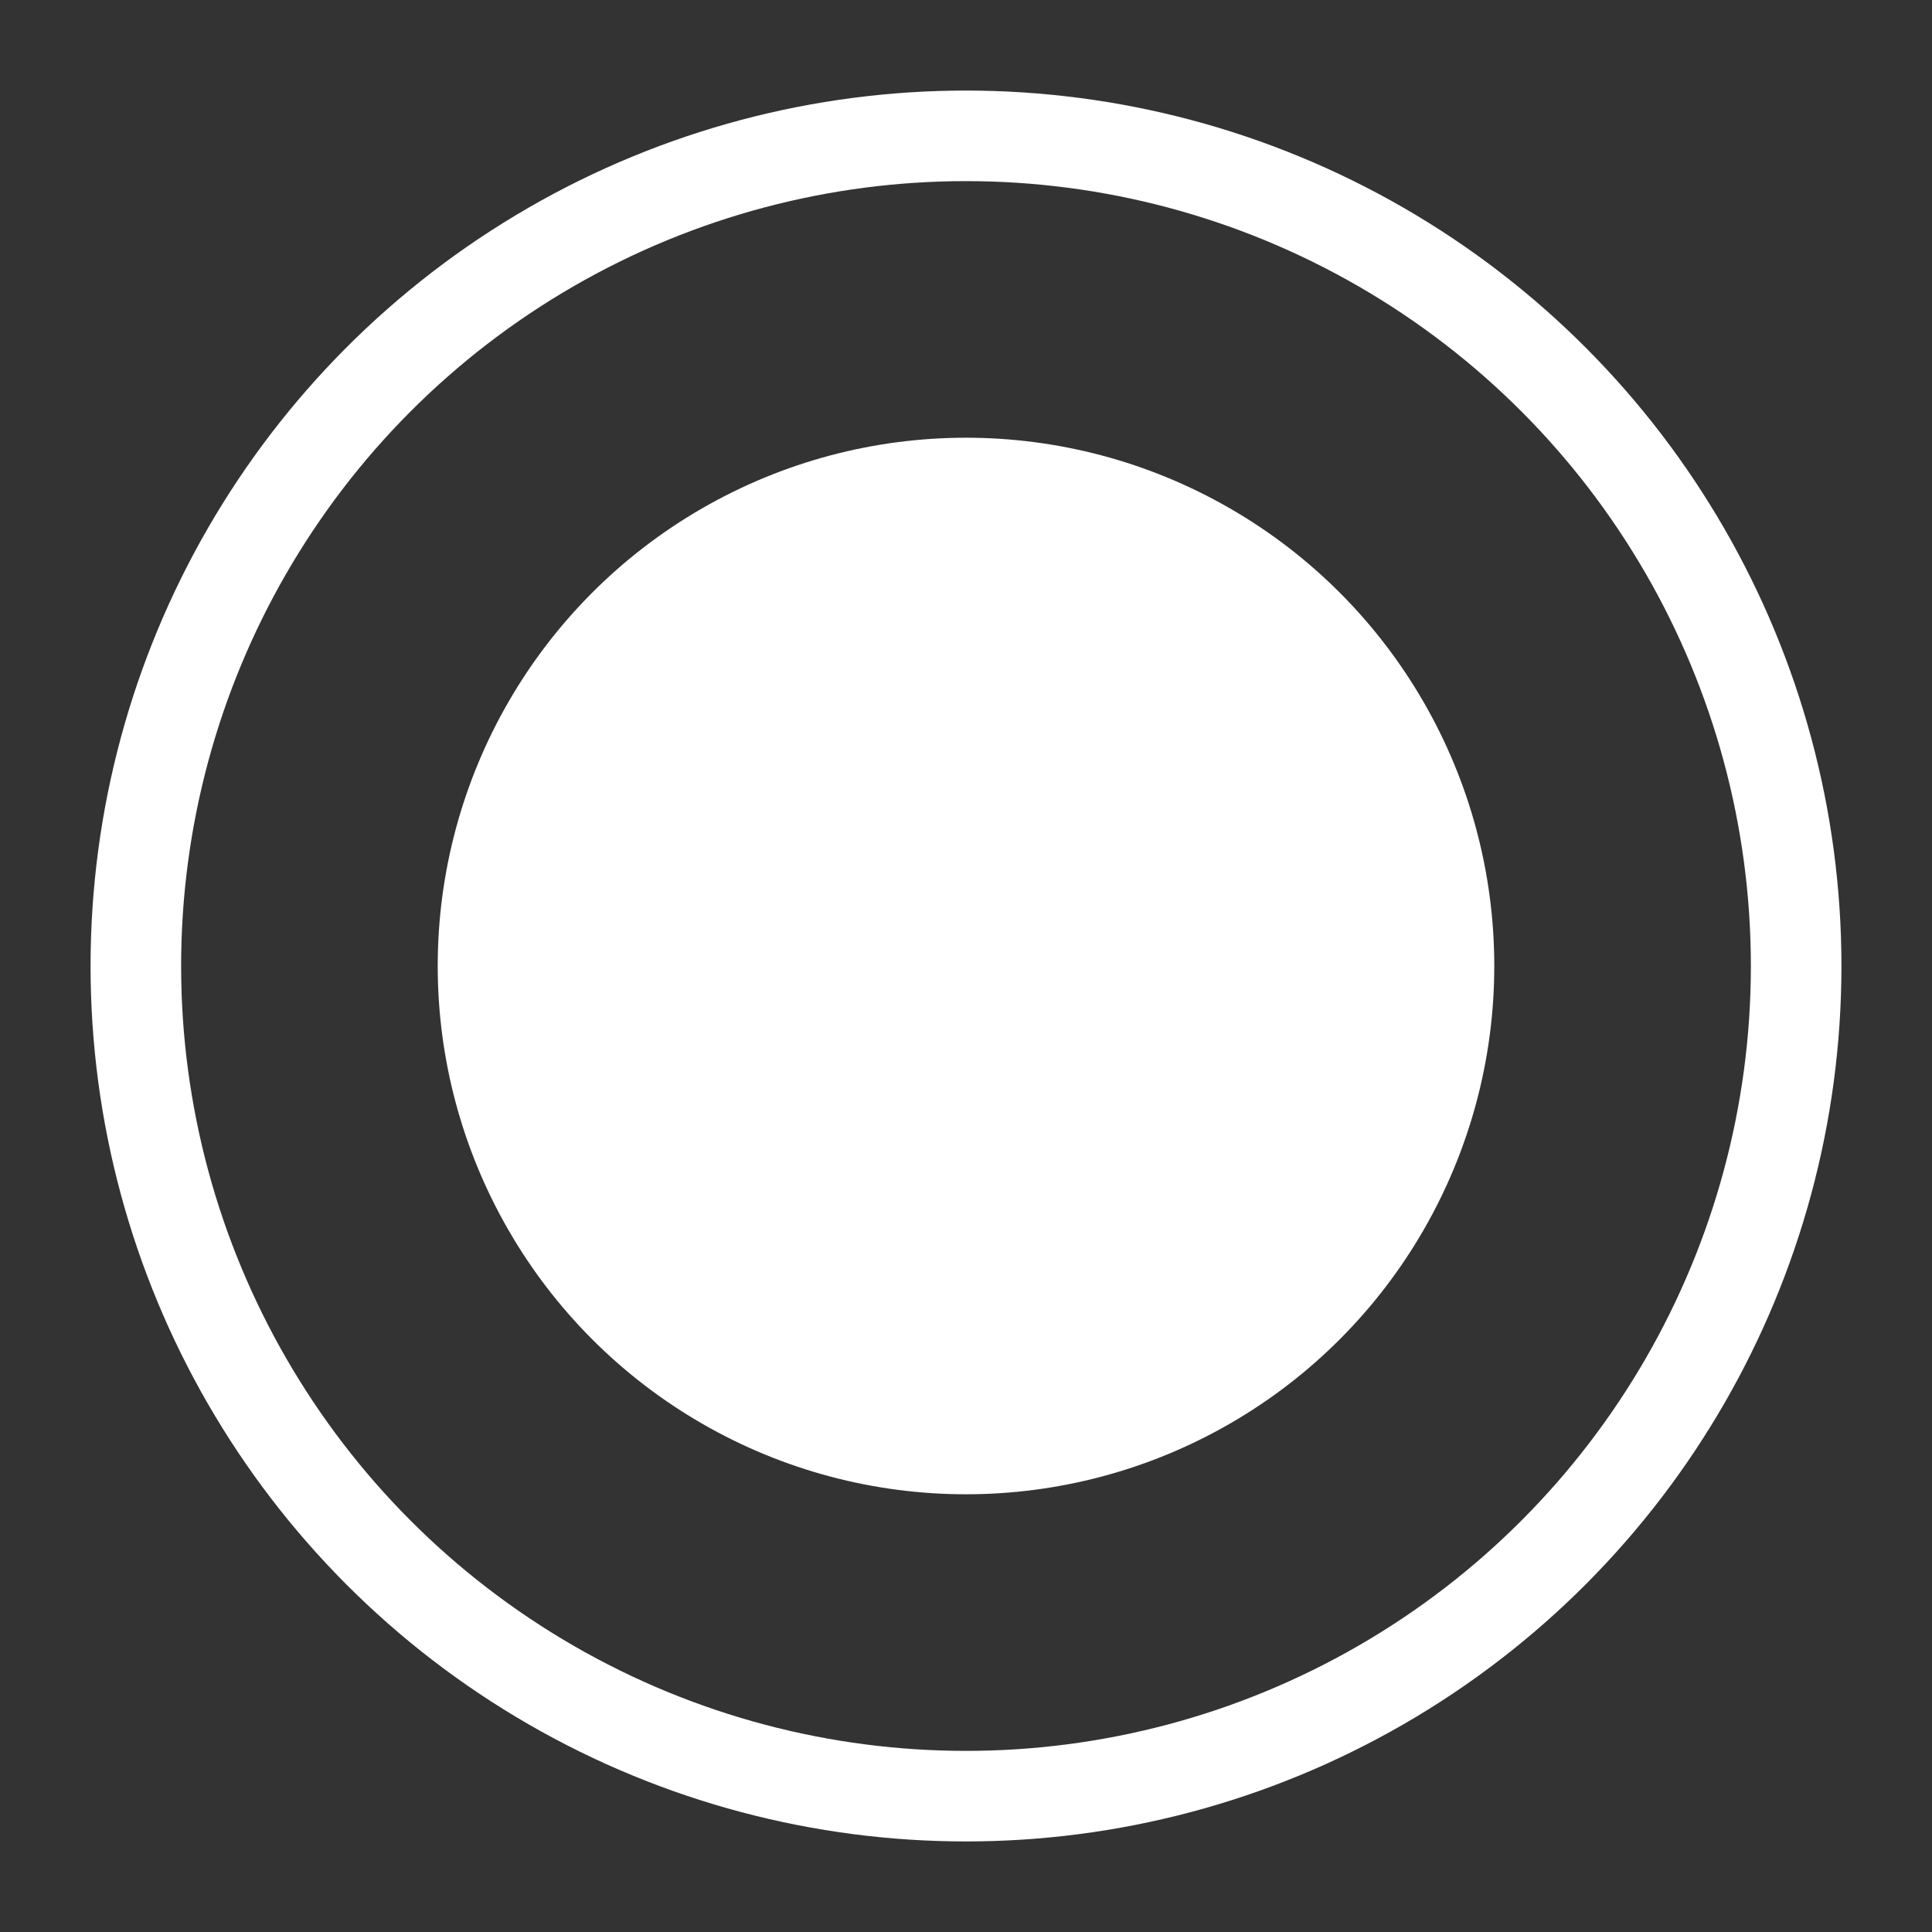
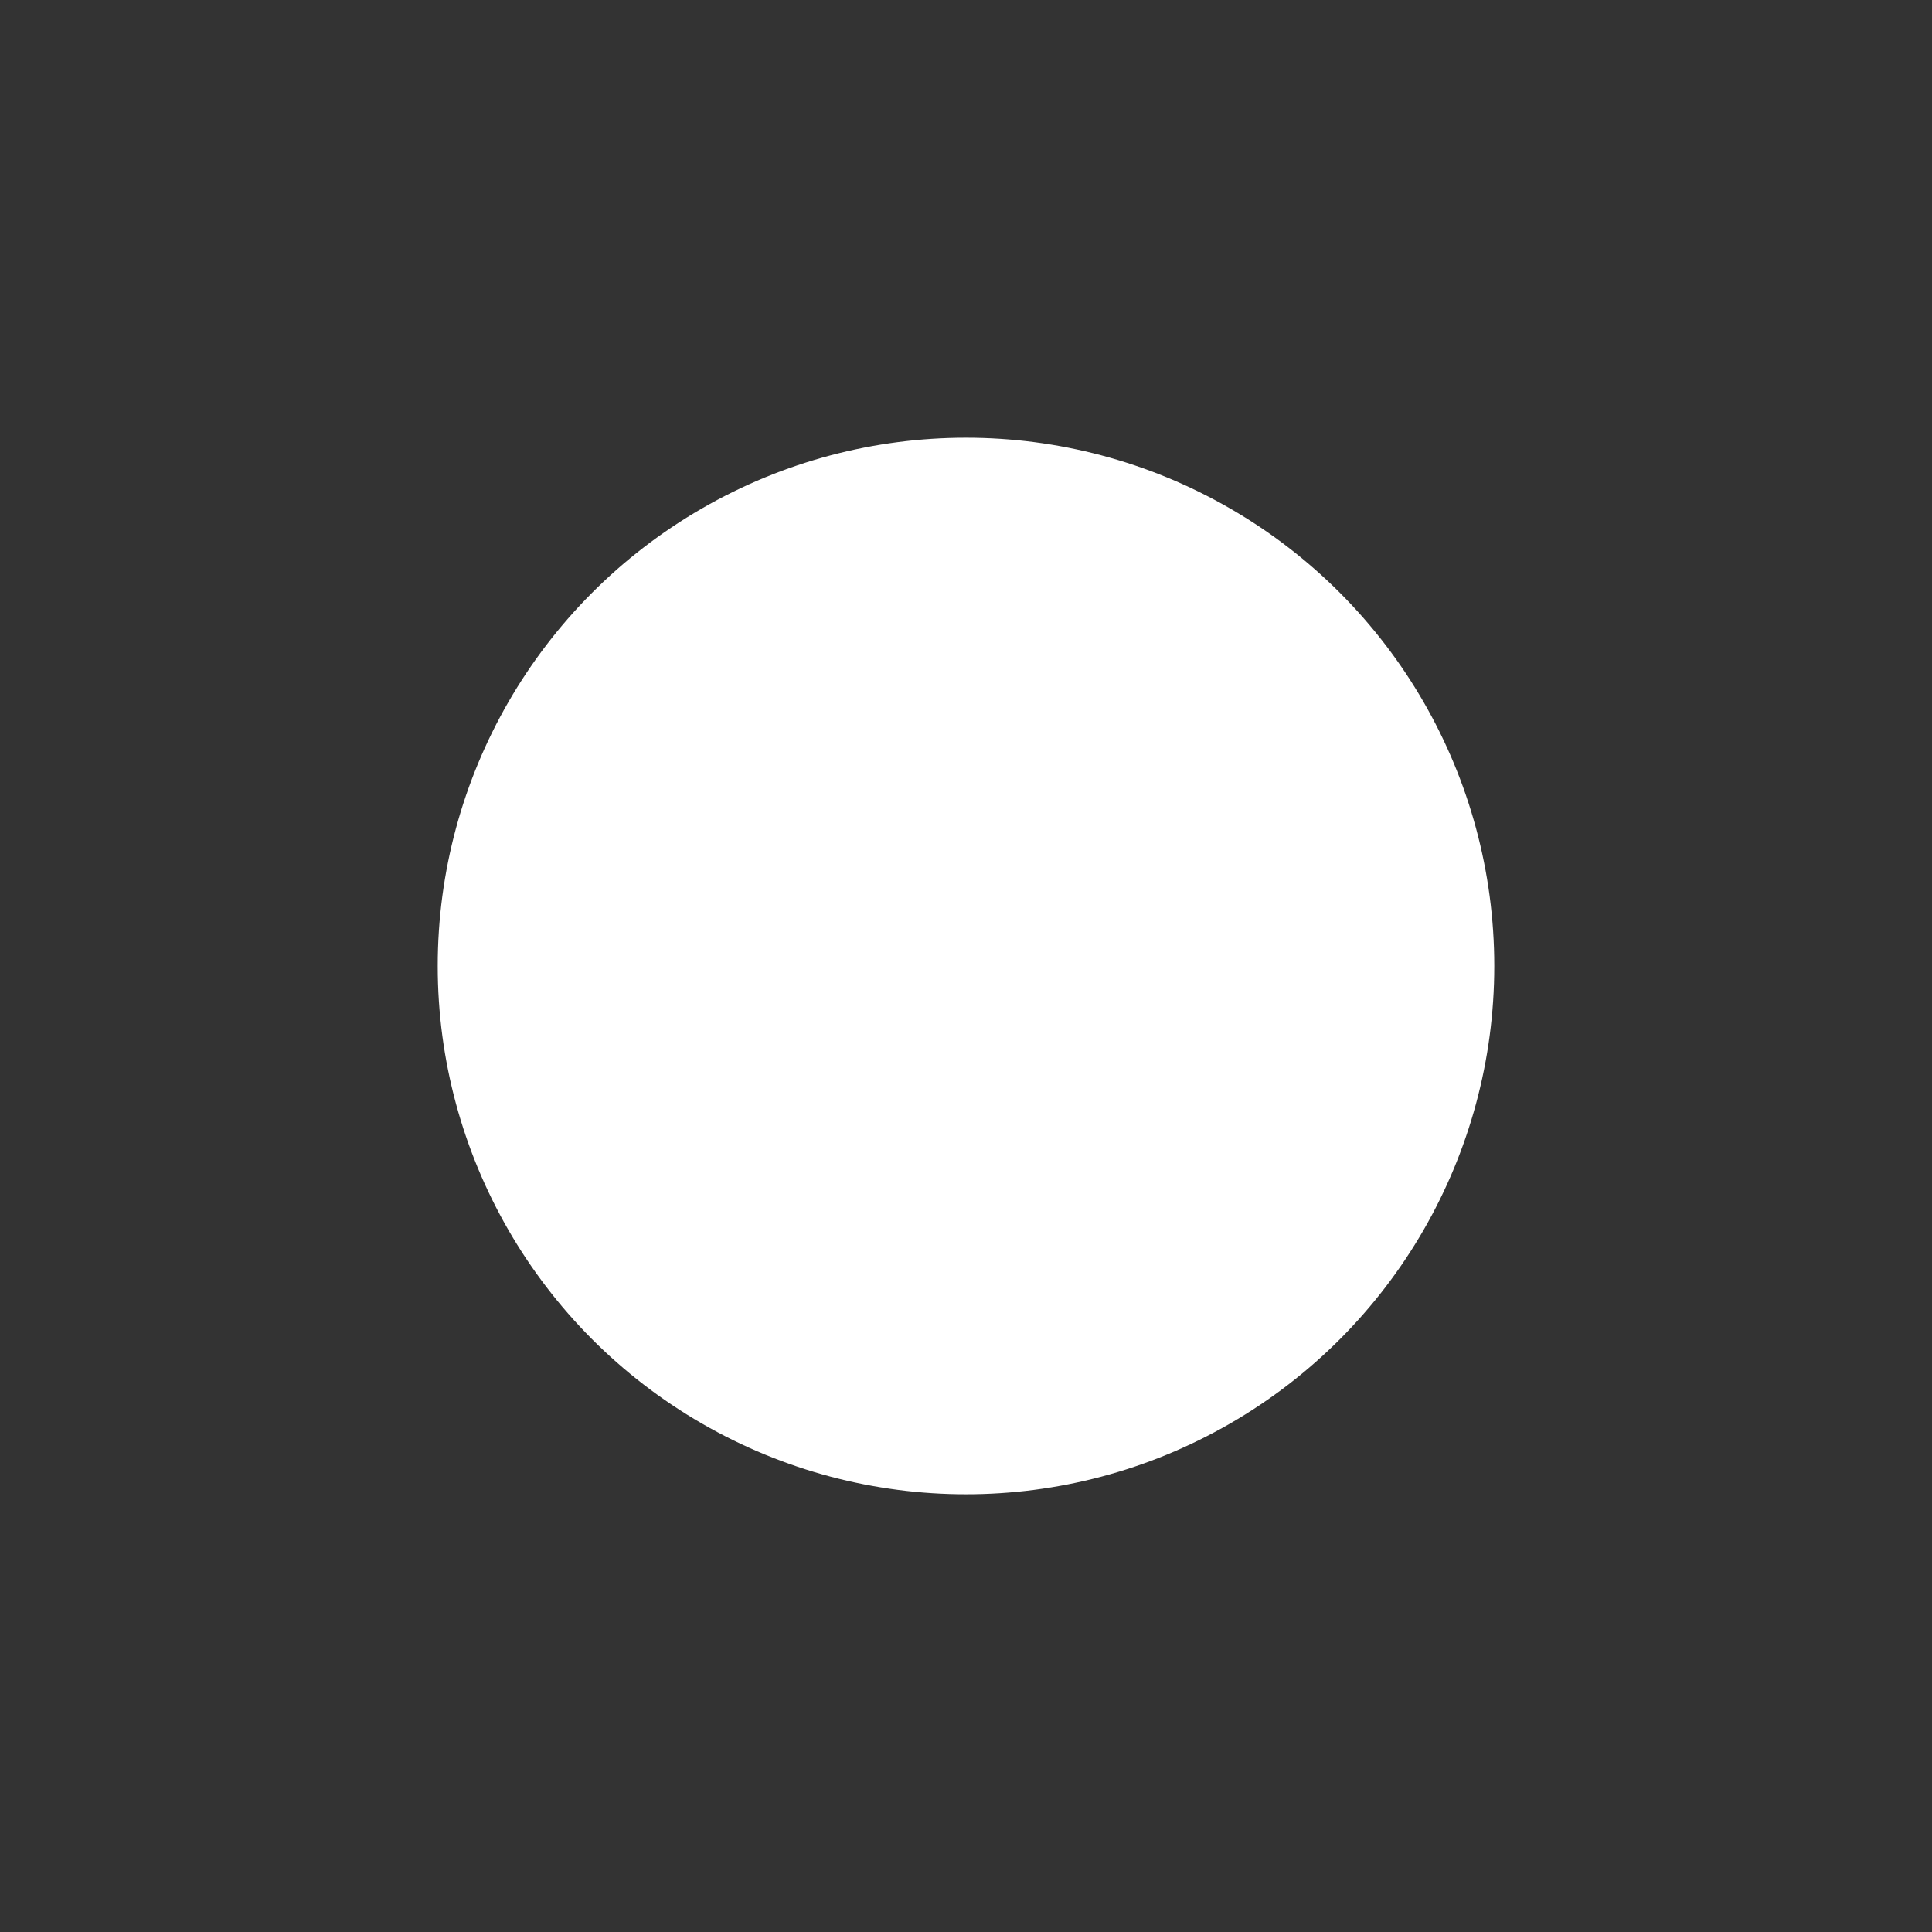
<svg xmlns="http://www.w3.org/2000/svg" width="512" height="512" viewBox="0 0 512 512">
  <rect x="0" y="0" width="512" height="512" fill="#333333" stroke="none" />
-   <circle cx="256" cy="256" r="220" fill="none" stroke="#ffffff" stroke-width="24" />
  <circle cx="256" cy="256" r="140" fill="#ffffff" />
</svg>